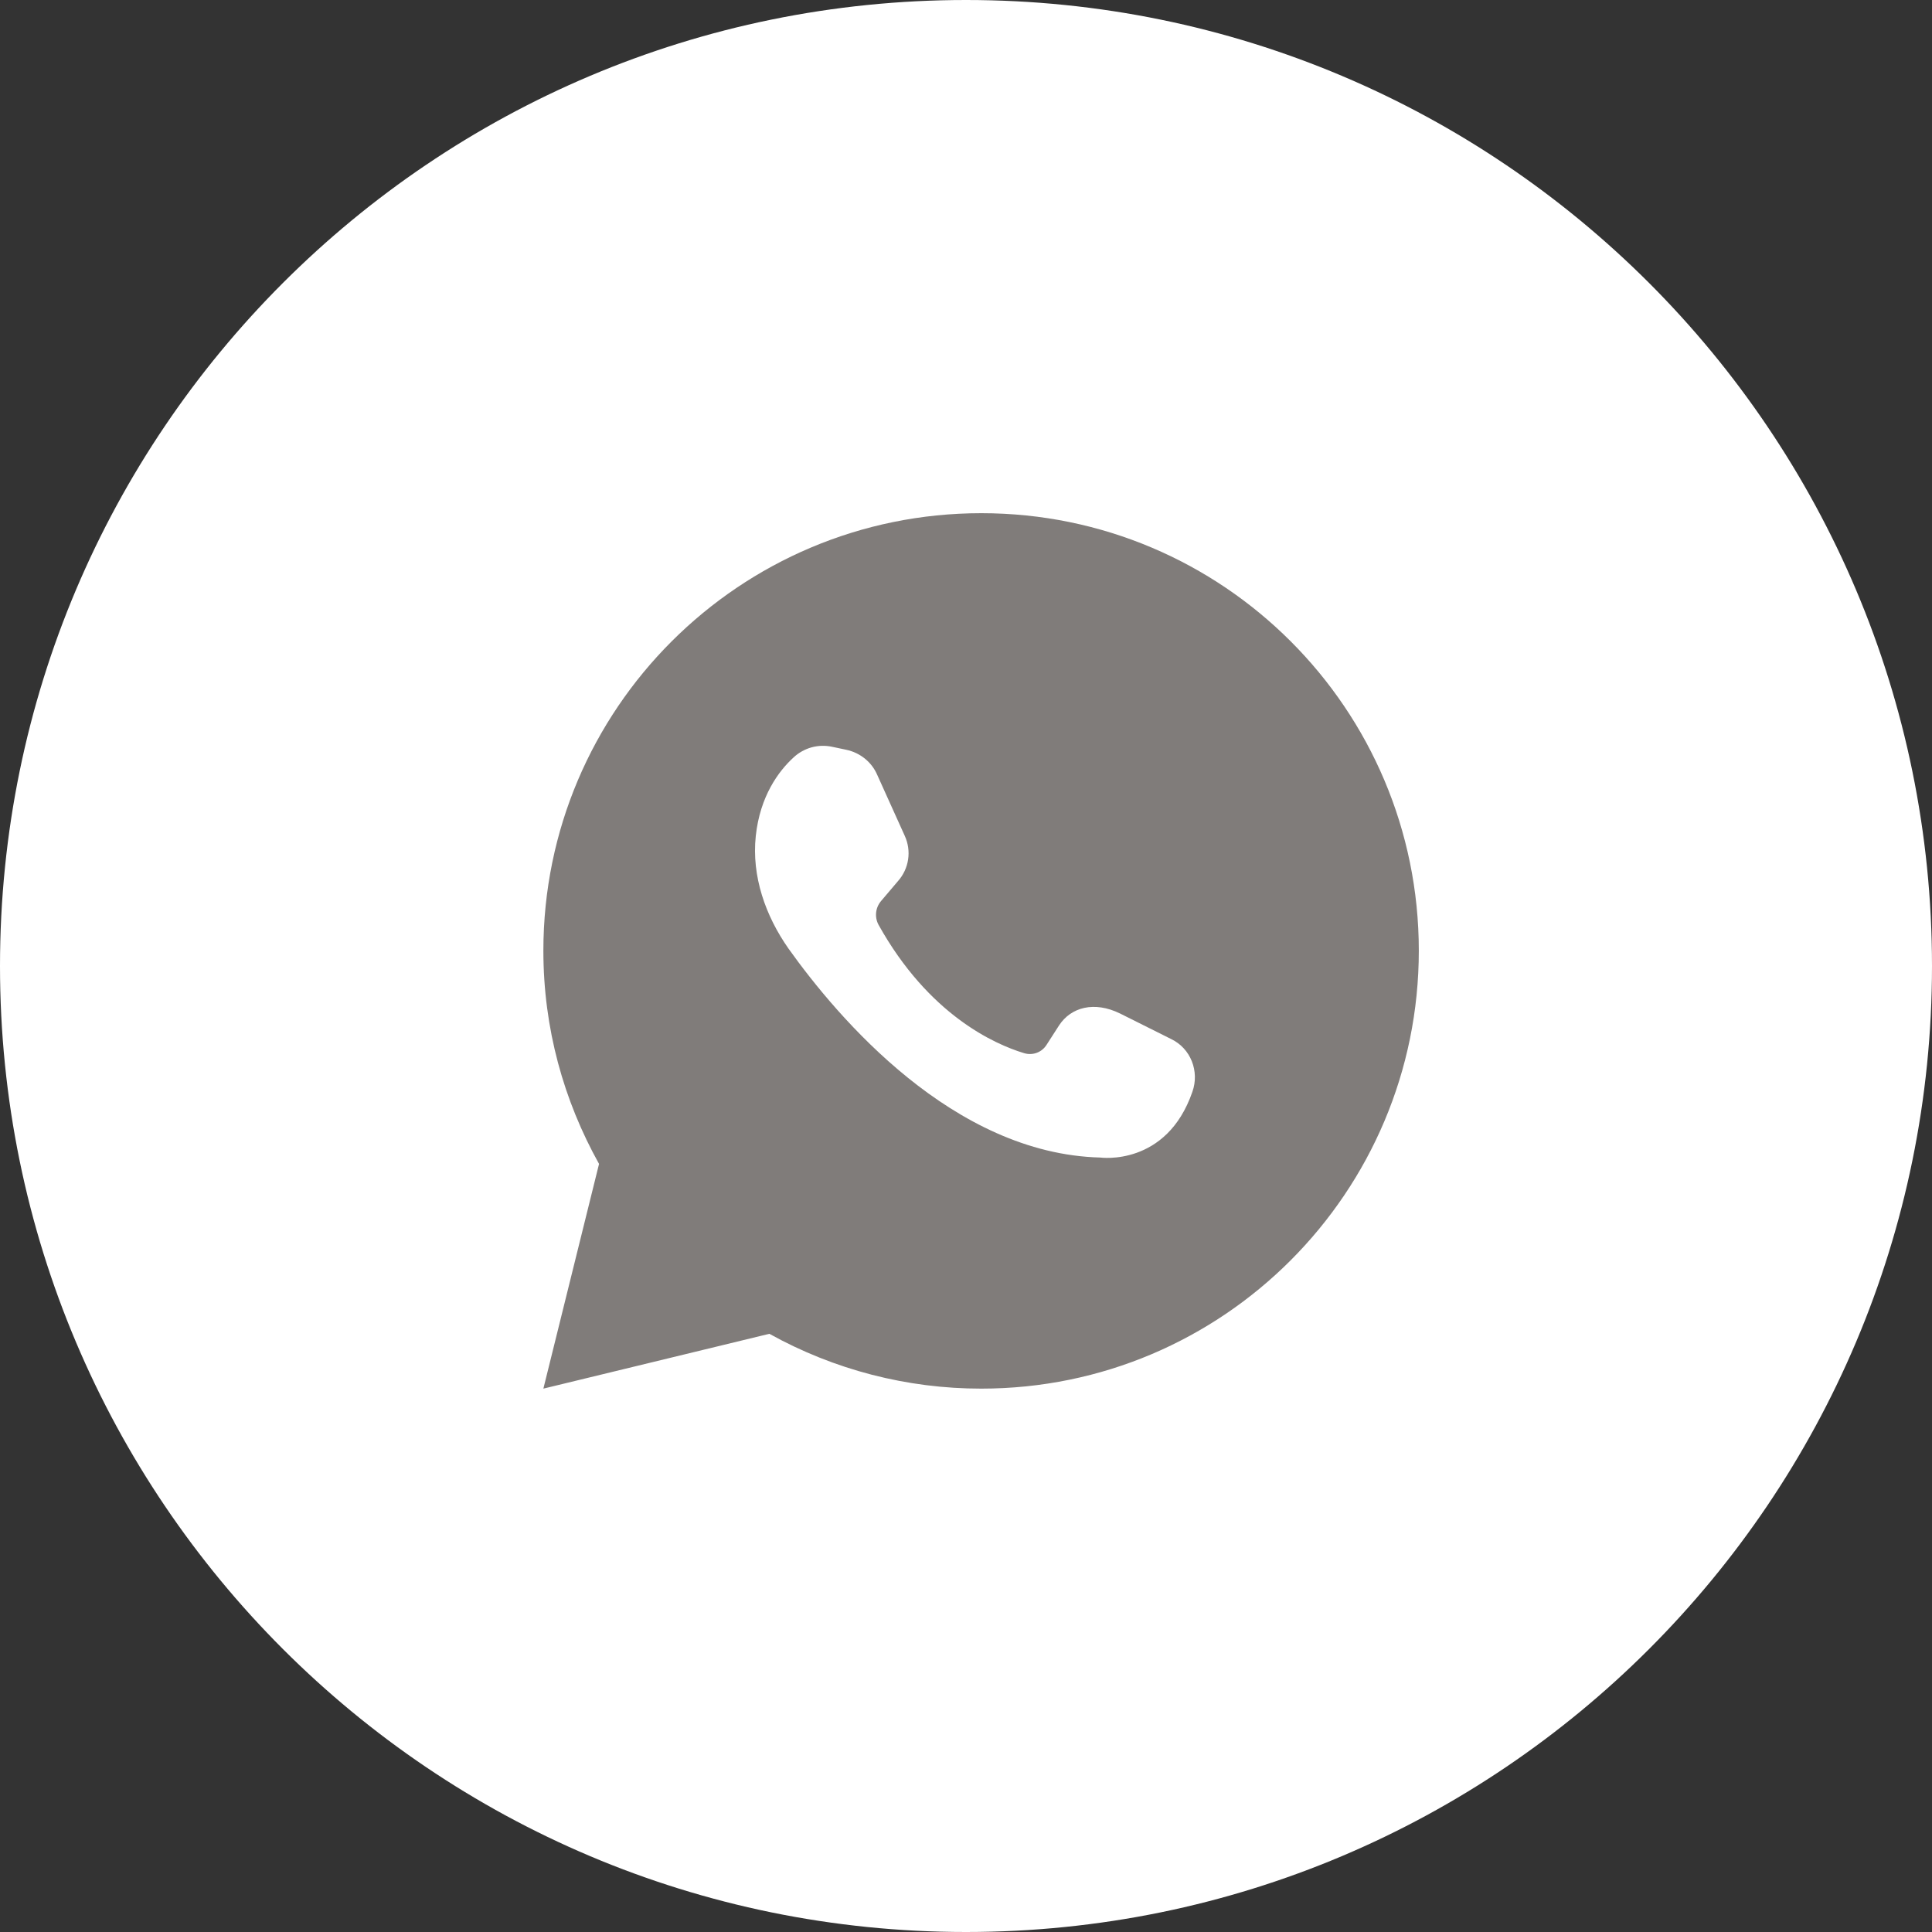
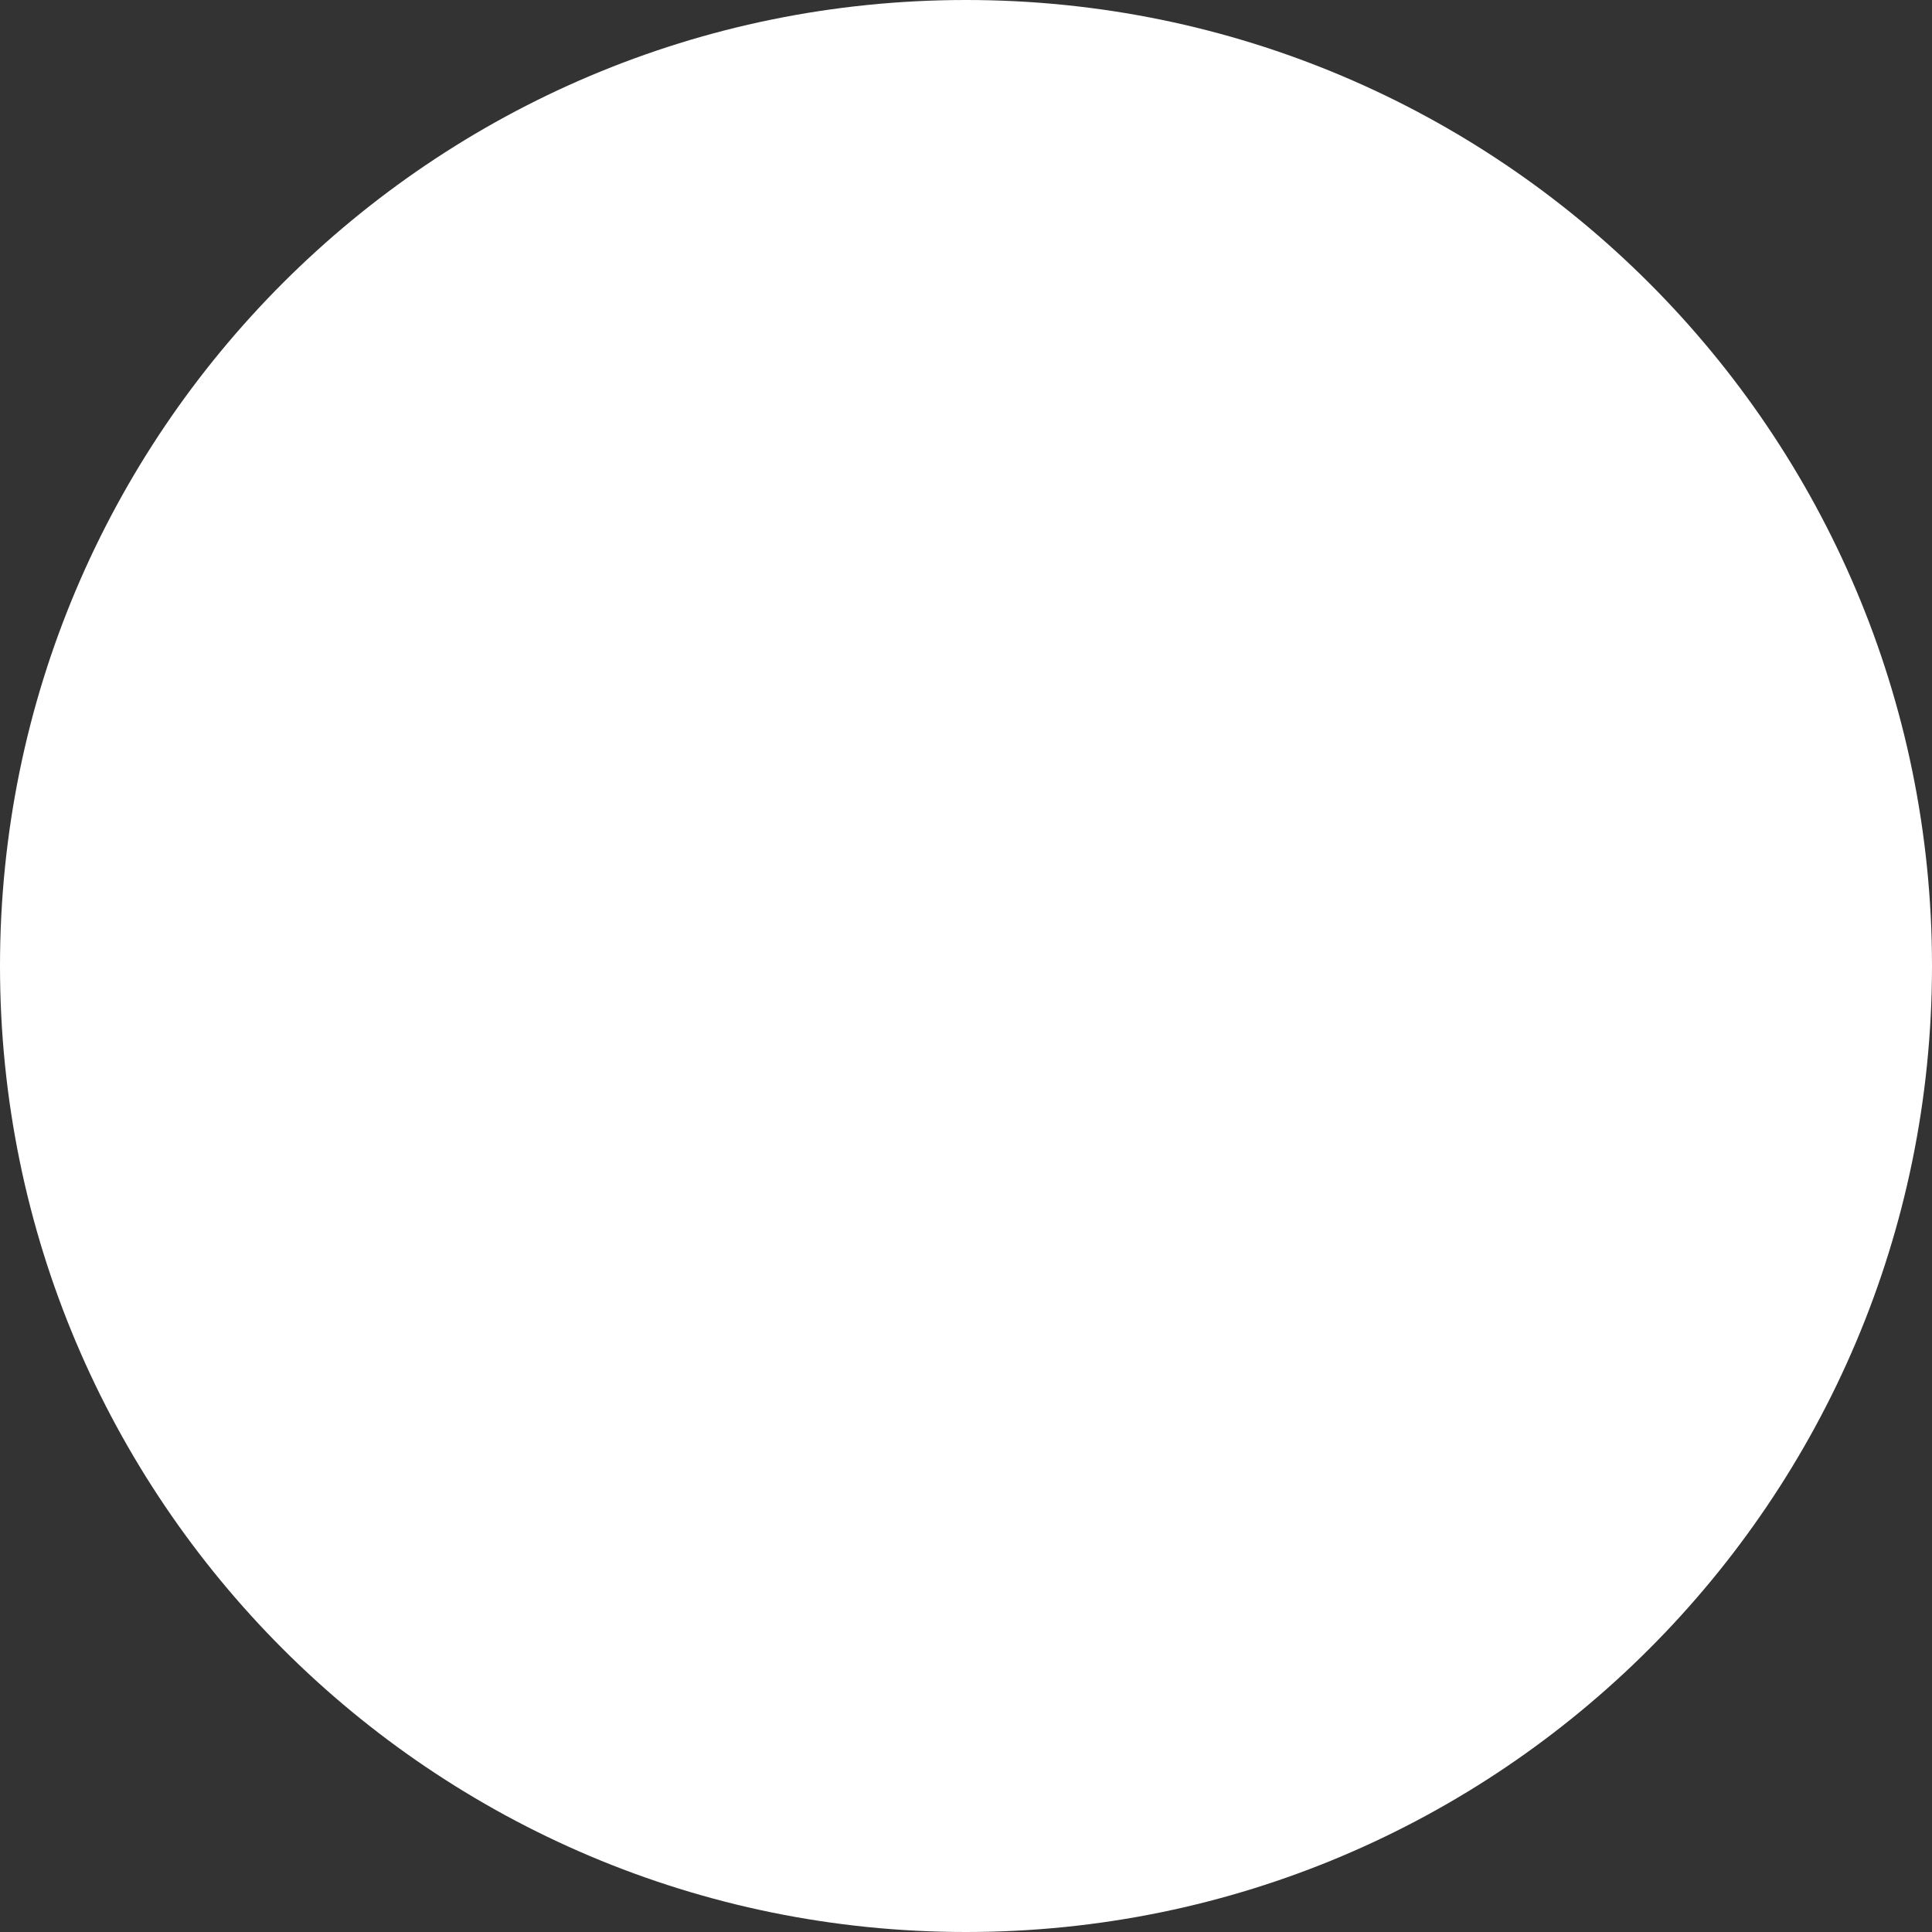
<svg xmlns="http://www.w3.org/2000/svg" width="64" height="64" viewBox="0 0 64 64" fill="none">
  <rect x="0" y="0" width="64" height="64" fill="#333333" stroke="none" />
  <path d="M32 64C49.673 64 64 49.673 64 32C64 14.327 49.673 0 32 0C14.327 0 0 14.327 0 32C0 49.673 14.327 64 32 64Z" fill="white" />
-   <path d="M25.486 44.184C27.634 45.377 30.051 46.002 32.507 46C40.513 46 47 39.499 47 31.493C47 23.487 40.513 17 32.507 17C24.501 17 18 23.487 18 31.493C18 34.068 18.675 36.46 19.844 38.556L18 46L25.486 44.184ZM26.288 25.091C26.457 24.933 26.662 24.819 26.884 24.757C27.108 24.696 27.342 24.69 27.568 24.739L28.033 24.837C28.497 24.936 28.877 25.245 29.059 25.668L29.974 27.694C30.084 27.938 30.122 28.208 30.082 28.473C30.042 28.737 29.926 28.985 29.749 29.185L29.187 29.847C29.095 29.955 29.038 30.087 29.023 30.227C29.008 30.368 29.035 30.509 29.102 30.634C30.762 33.617 32.943 34.589 33.914 34.884C34.054 34.929 34.205 34.927 34.343 34.876C34.481 34.825 34.597 34.729 34.674 34.603L35.082 33.969C35.476 33.364 36.25 33.153 37.108 33.576L38.796 34.42C39.444 34.729 39.739 35.489 39.5 36.165C38.642 38.655 36.447 38.345 36.447 38.345C31.579 38.219 27.765 33.73 26.119 31.422C25.359 30.339 24.895 29.03 25.036 27.694C25.177 26.371 25.795 25.541 26.288 25.091Z" fill="#605B59" fill-opacity="0.8" />
</svg>